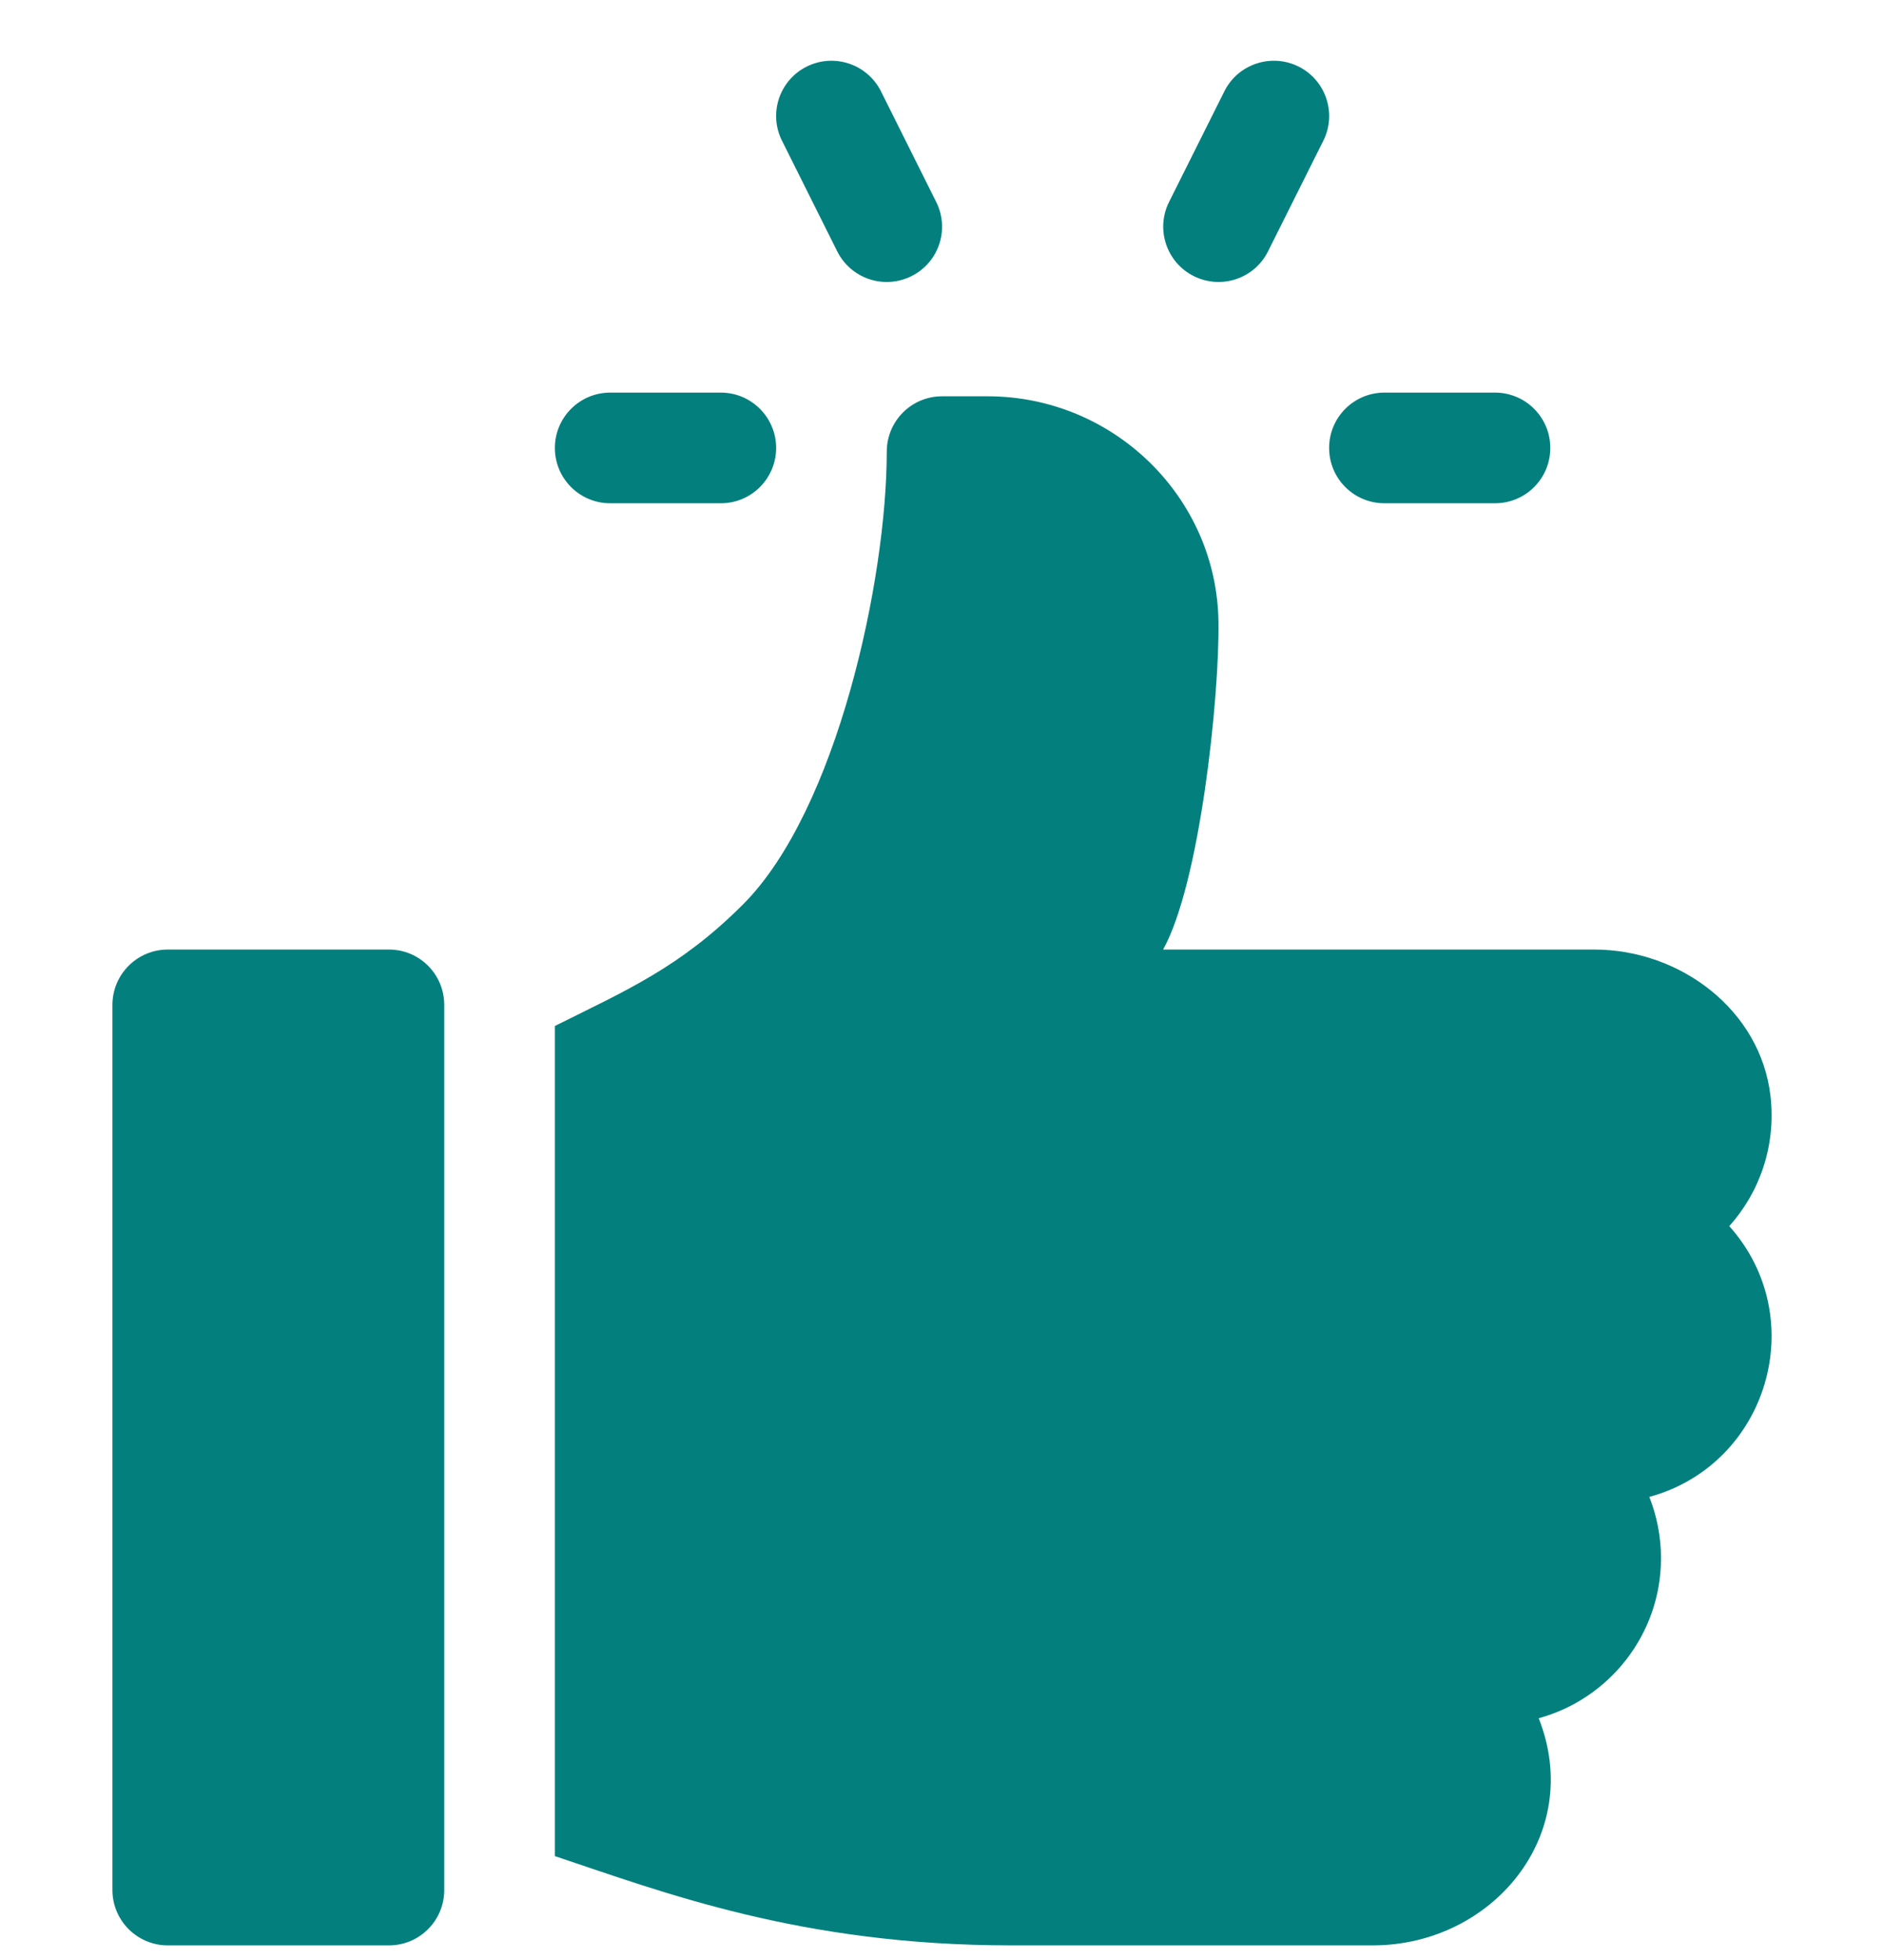
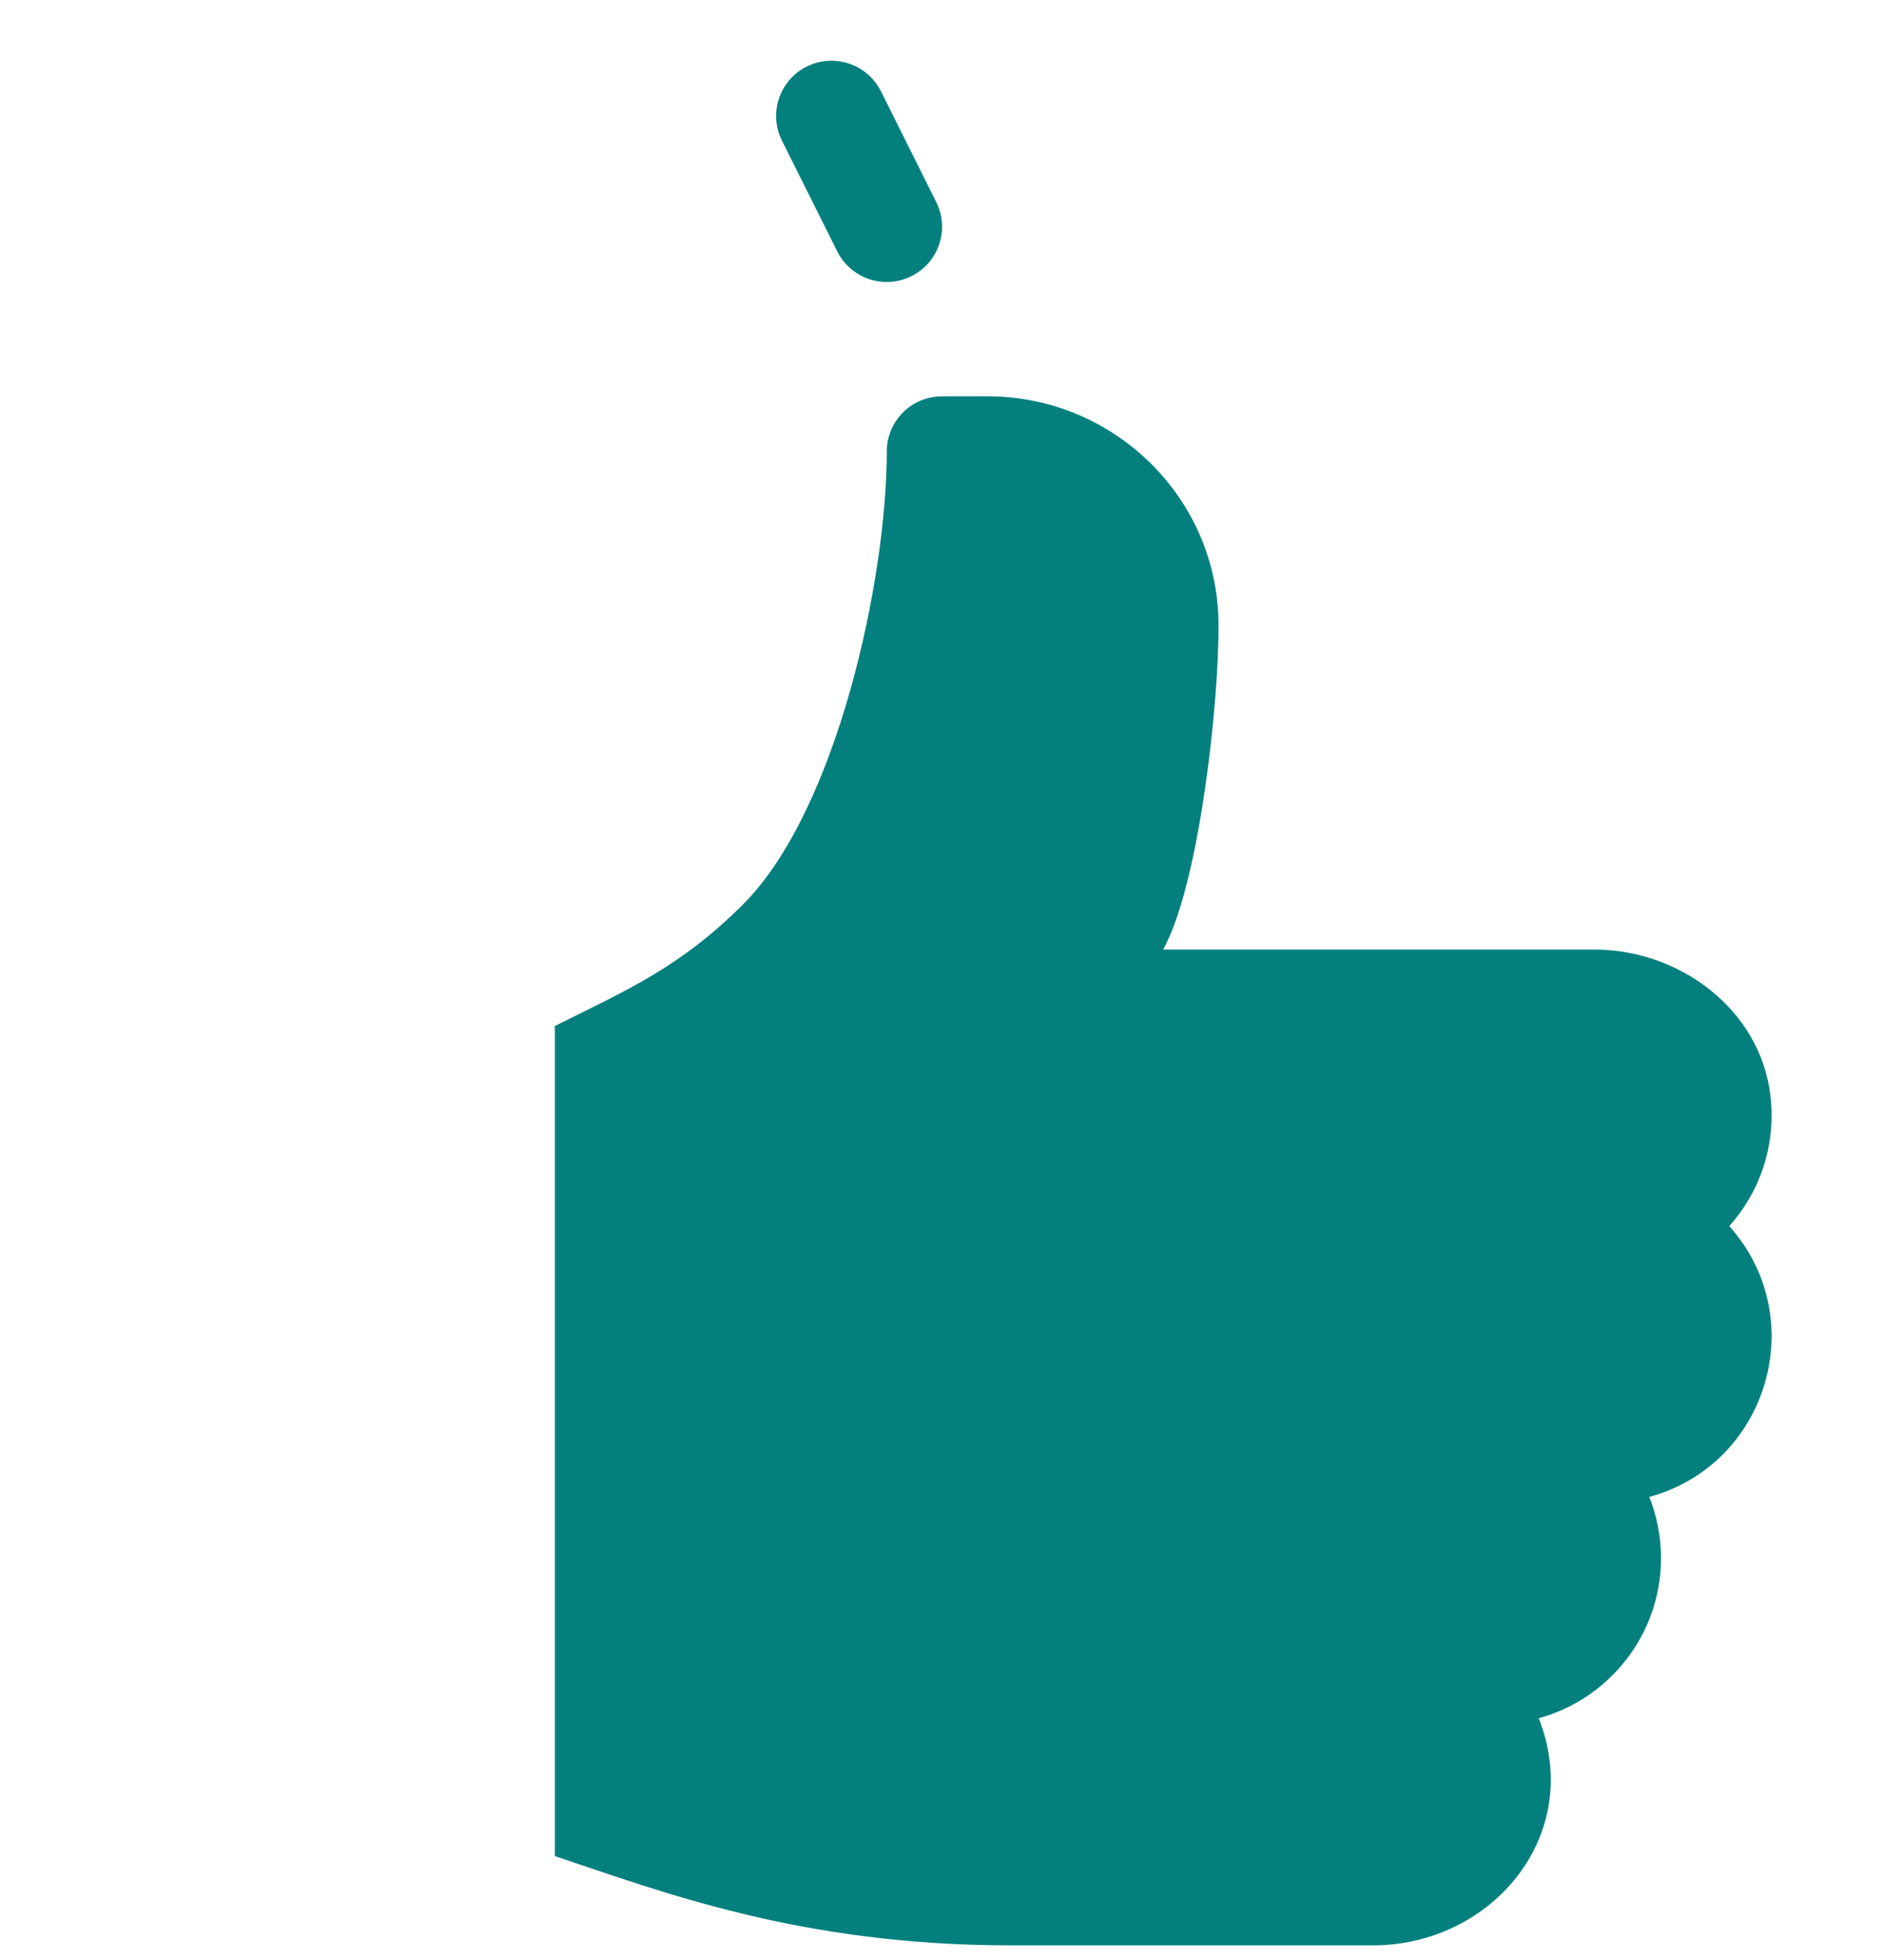
<svg xmlns="http://www.w3.org/2000/svg" width="25" height="26" viewBox="0 0 25 26" fill="none">
  <g clip-path="url(#clip0_12148_9369)">
-     <path d="M19.838 5.208H18.371C17.965 5.208 17.637 5.537 17.637 5.942C17.637 6.348 17.965 6.676 18.371 6.676H19.838C20.244 6.676 20.572 6.348 20.572 5.942C20.572 5.537 20.244 5.208 19.838 5.208Z" fill="#03807E" />
    <path d="M12.423 2.679L11.69 1.211C11.507 0.848 11.067 0.703 10.705 0.883C10.342 1.064 10.195 1.505 10.377 1.867L11.11 3.335C11.291 3.696 11.73 3.845 12.095 3.663C12.458 3.482 12.605 3.041 12.423 2.679Z" fill="#03807E" />
-     <path d="M17.232 0.883C16.871 0.703 16.428 0.848 16.247 1.211L15.513 2.679C15.332 3.041 15.479 3.482 15.841 3.663C16.208 3.845 16.646 3.695 16.826 3.335L17.56 1.867C17.741 1.505 17.594 1.064 17.232 0.883Z" fill="#03807E" />
-     <path d="M9.565 5.208H8.097C7.692 5.208 7.363 5.537 7.363 5.942C7.363 6.348 7.691 6.676 8.097 6.676H9.565C9.97 6.676 10.299 6.348 10.299 5.942C10.299 5.537 9.97 5.208 9.565 5.208Z" fill="#03807E" />
-     <path d="M5.162 12.596H2.226C1.821 12.596 1.492 12.925 1.492 13.33V25.072C1.492 25.477 1.821 25.806 2.226 25.806H5.162C5.567 25.806 5.895 25.477 5.895 25.072V13.33C5.895 12.925 5.567 12.596 5.162 12.596Z" fill="#03807E" />
    <path d="M23.494 14.541C23.364 13.403 22.301 12.596 21.155 12.596H15.434C15.92 11.725 16.181 9.263 16.169 8.257C16.15 6.592 14.771 5.257 13.106 5.257H12.5C12.095 5.257 11.767 5.586 11.767 5.991C11.767 7.688 11.106 10.751 9.859 11.998C9.021 12.836 8.304 13.14 7.363 13.61V24.622C8.803 25.102 10.631 25.806 13.417 25.806H18.217C19.799 25.806 21.031 24.341 20.418 22.793C21.352 22.538 22.041 21.682 22.041 20.669C22.041 20.383 21.985 20.109 21.886 19.857C23.459 19.428 24.039 17.485 22.947 16.265C23.348 15.817 23.569 15.204 23.494 14.541Z" fill="#03807E" />
  </g>
  <defs>
    <clipPath id="clip0_12148_9369">
      <rect width="25" height="25" fill="white" transform="translate(0 0.806)" />
    </clipPath>
  </defs>
</svg>